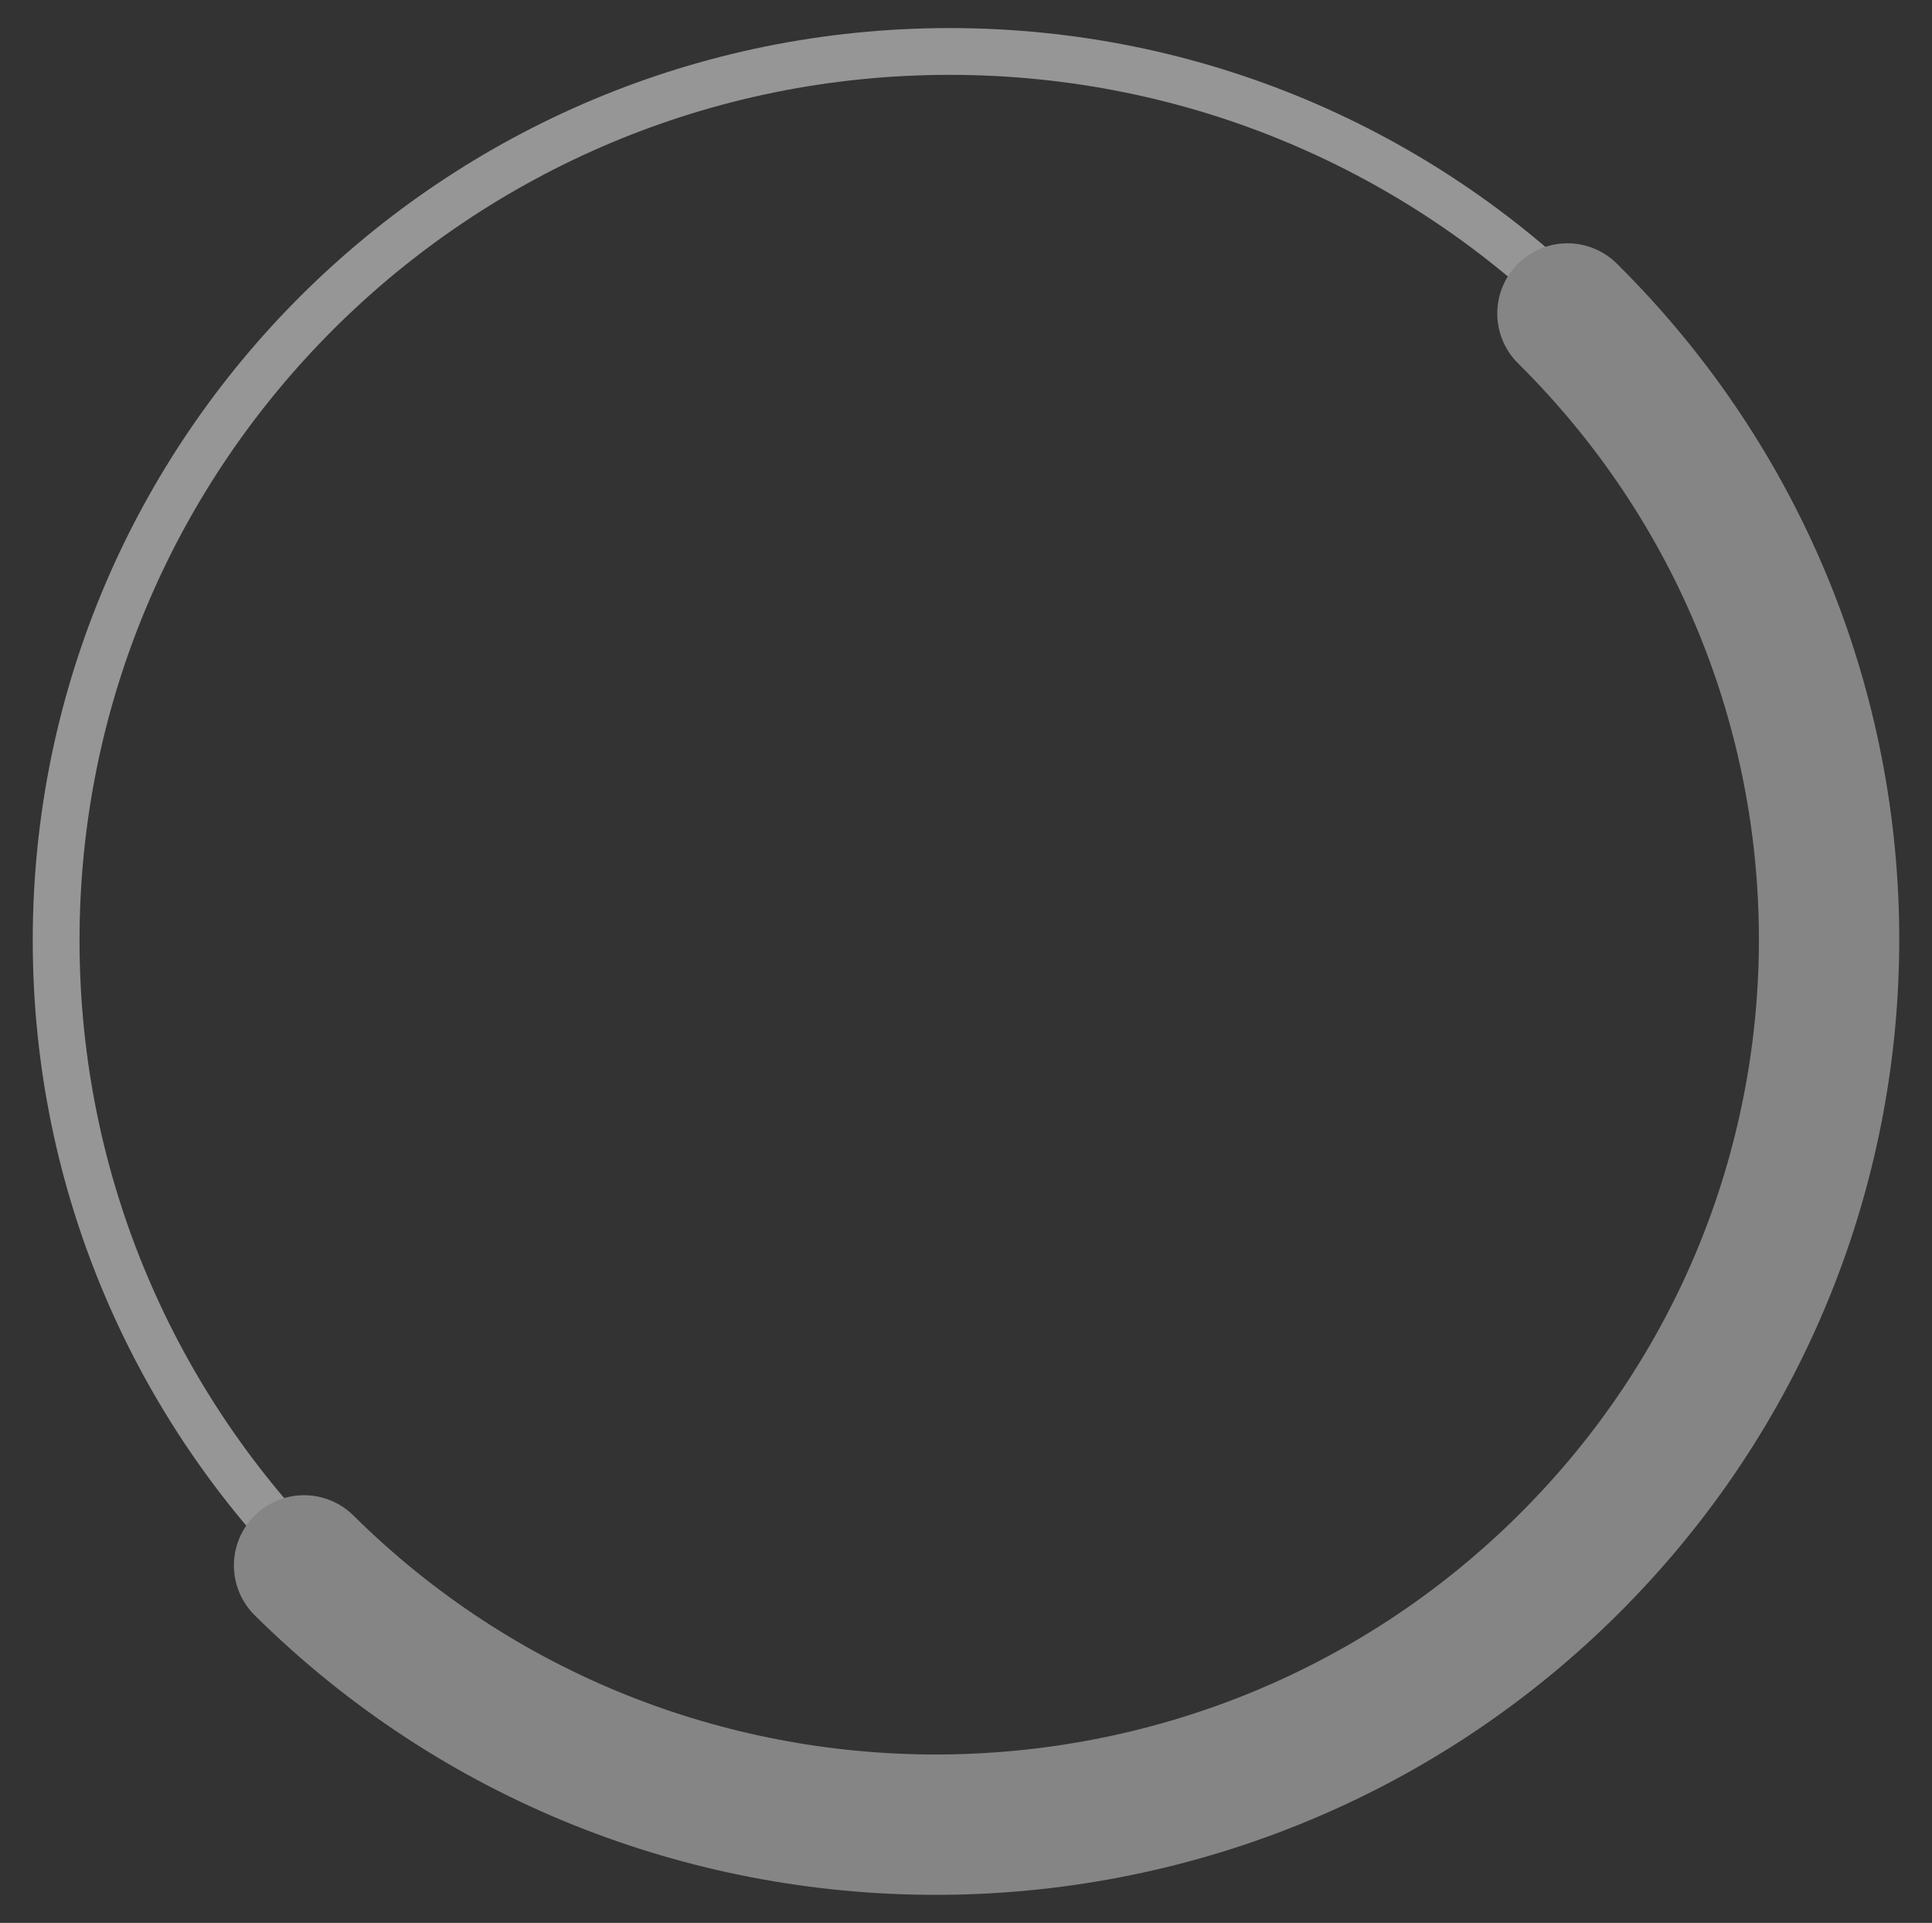
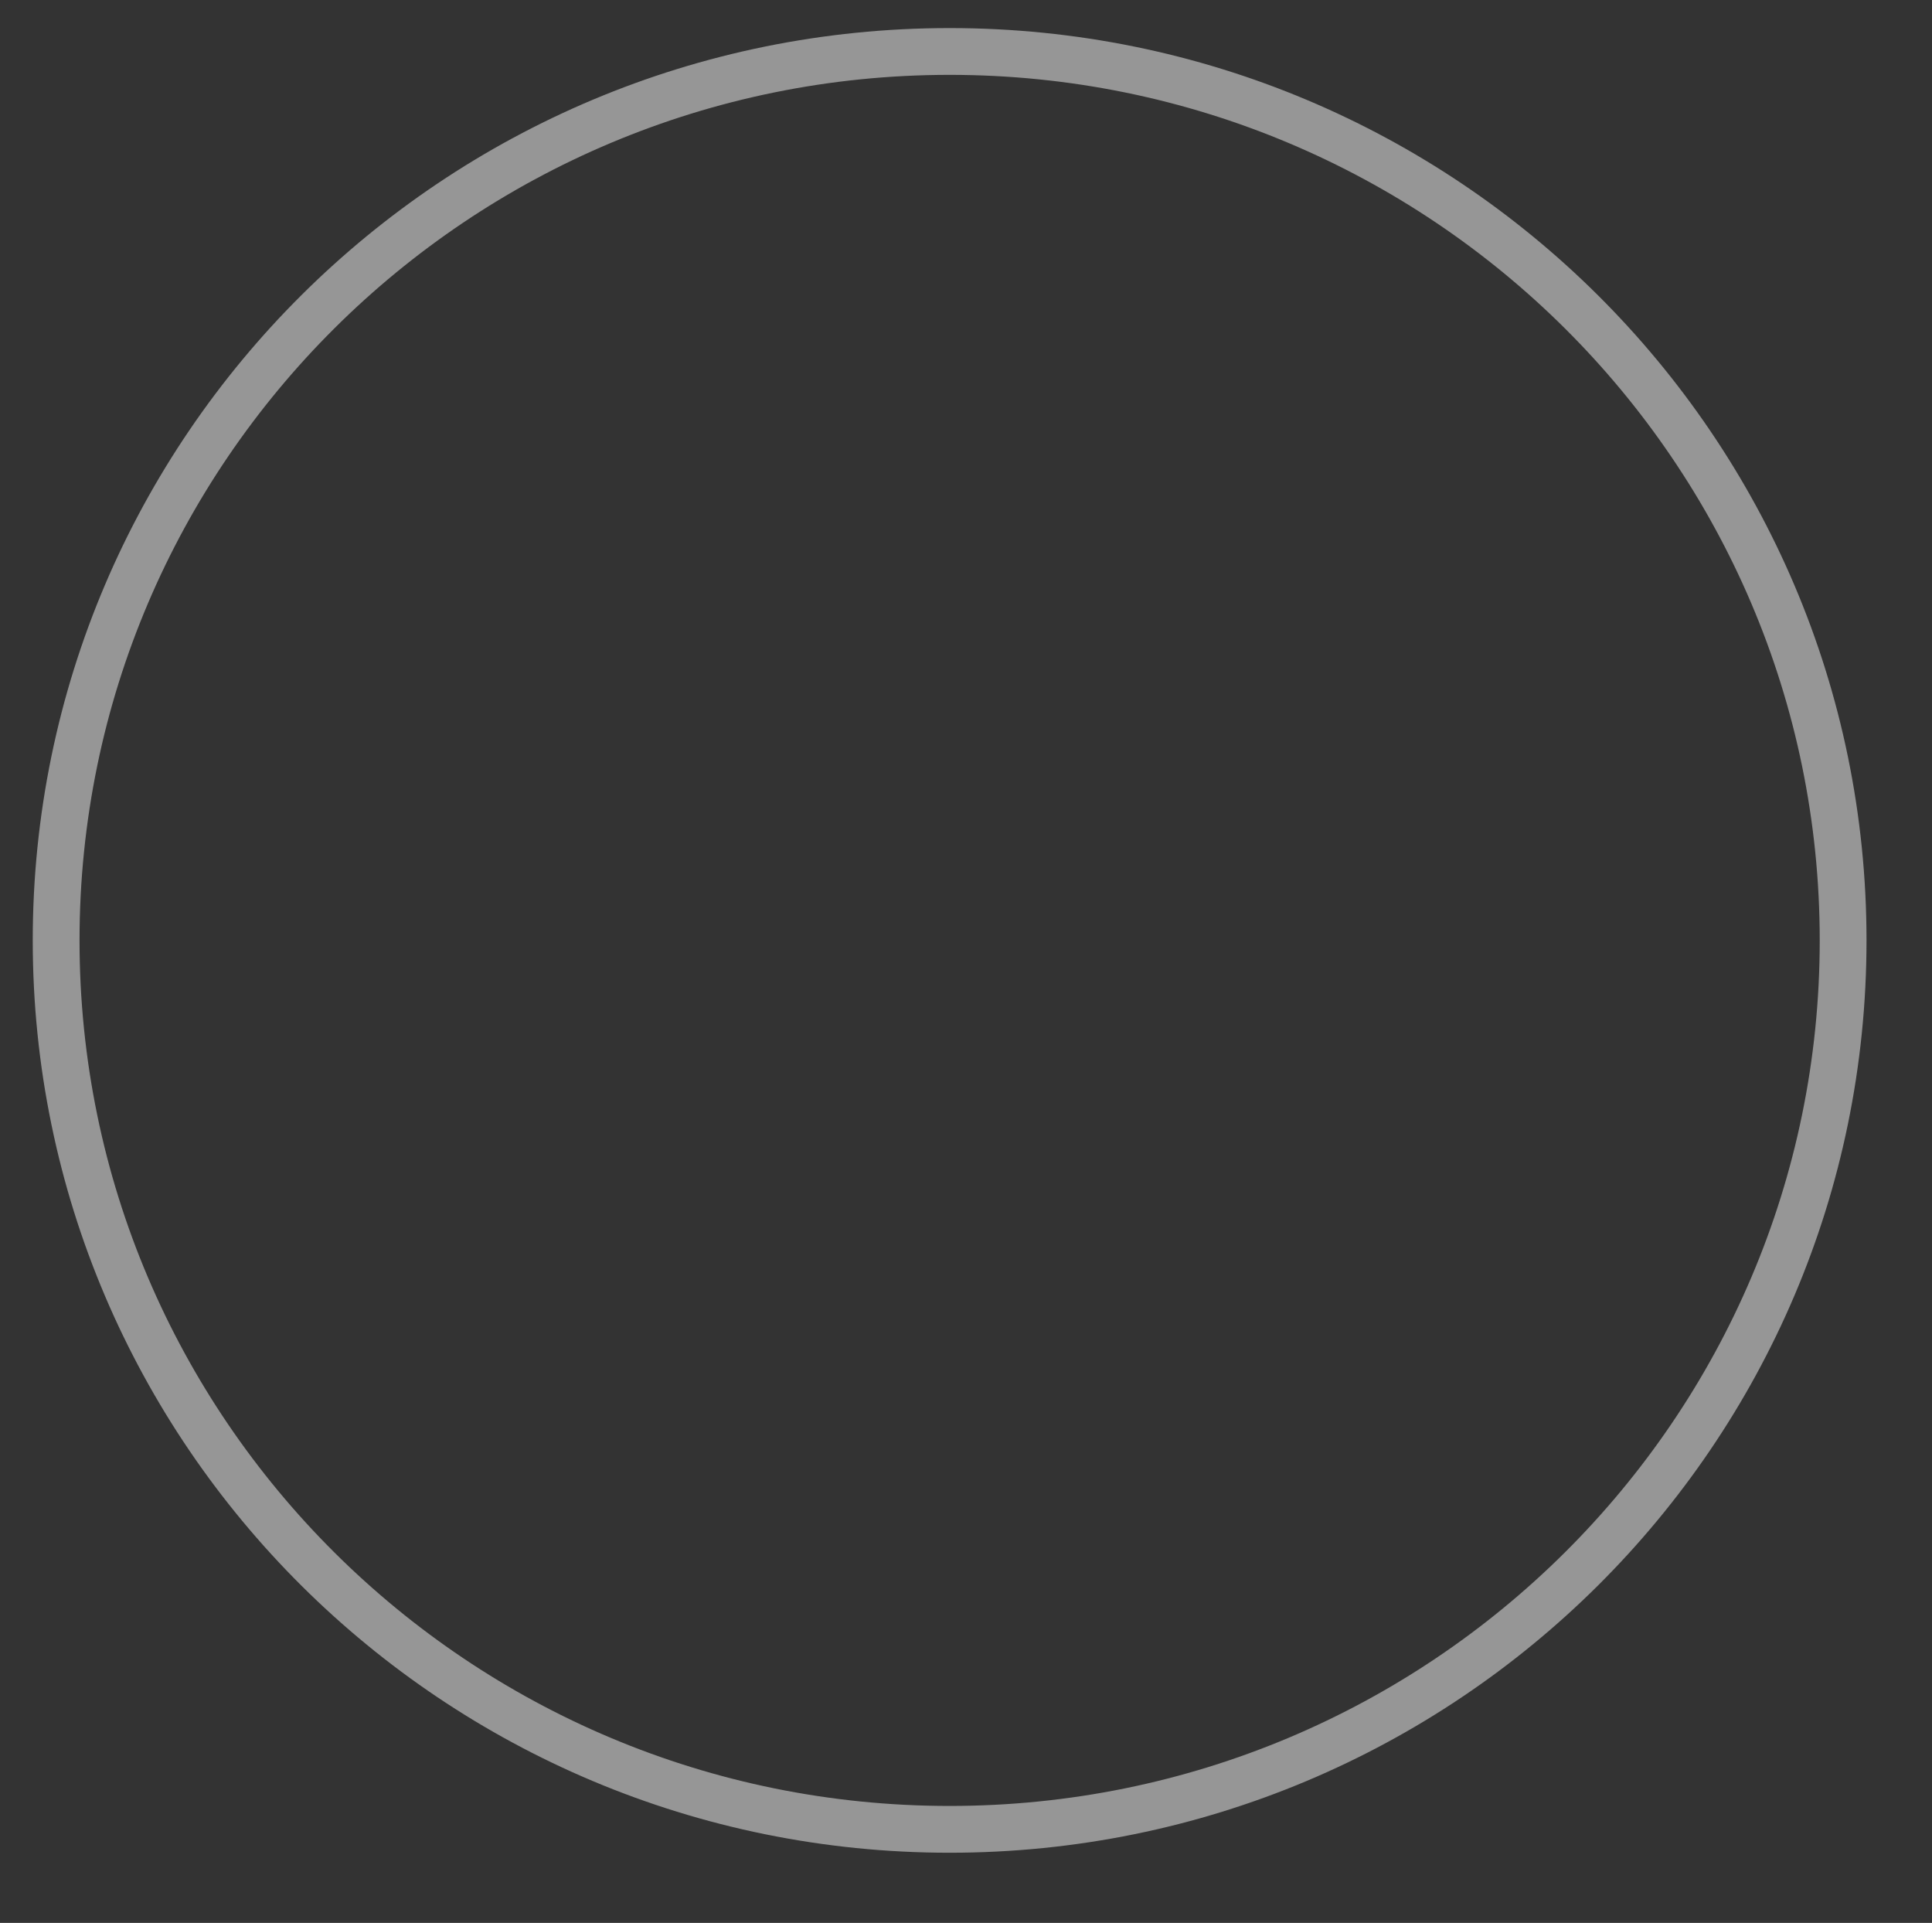
<svg xmlns="http://www.w3.org/2000/svg" width="413" height="411" viewBox="0 0 413 411">
  <rect x="0" y="0" width="413" height="411" fill="#333333" stroke="none" />
  <g fill="none" fill-rule="evenodd" opacity=".5">
    <path stroke="#F9F9F9" stroke-width="10" d="M191 380c105.485 0 191-85.066 191-189.998C382 85.066 296.485 0 191 0S0 85.066 0 190.002C0 294.934 85.515 380 191 380z" transform="translate(12 11)" />
-     <path stroke="#D8D8D8" stroke-linecap="round" stroke-width="30" d="M53 323.582c74.577 73.89 195.491 73.89 270.068 0 74.576-73.89 74.576-193.692 0-267.582" transform="translate(12 11)" />
  </g>
</svg>